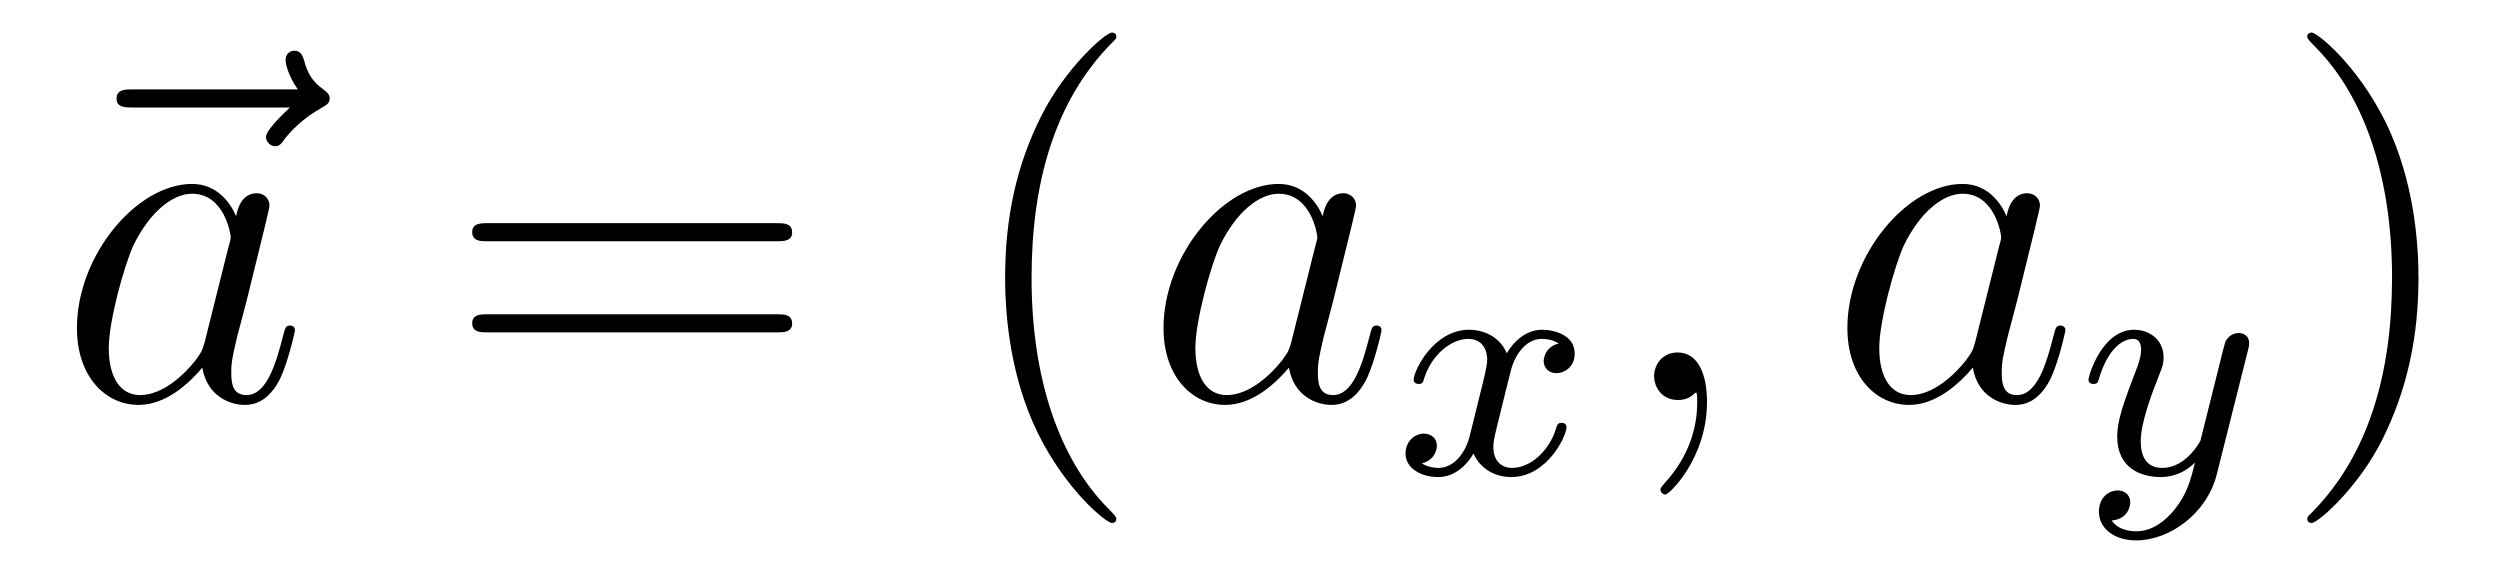
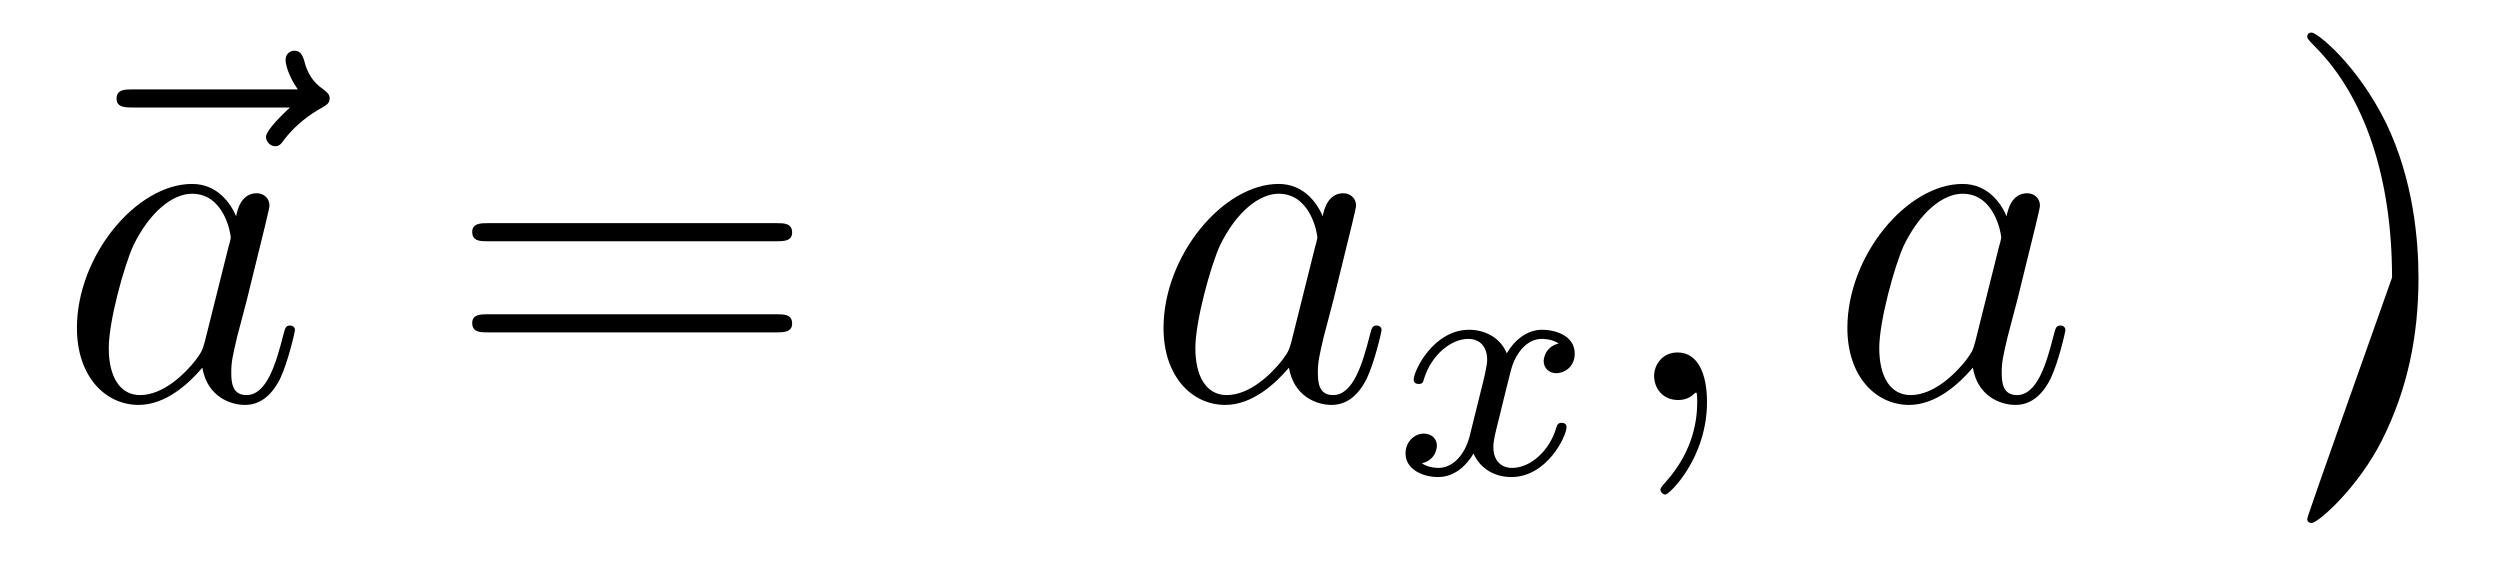
<svg xmlns="http://www.w3.org/2000/svg" version="1.1" width="61pt" height="14pt" viewBox="0 -14 61 14">
  <g id="page1">
    <g transform="matrix(1 0 0 -1 -127 650)">
      <path d="M134.075 661.377C133.932 661.245 133.49 660.827 133.49 660.659C133.49 660.54 133.597 660.432 133.717 660.432C133.824 660.432 133.872 660.504 133.956 660.623C134.243 660.982 134.566 661.209 134.841 661.365C134.96 661.436 135.044 661.472 135.044 661.604C135.044 661.711 134.948 661.771 134.876 661.831C134.542 662.058 134.458 662.381 134.422 662.524C134.386 662.62 134.35 662.763 134.183 662.763C134.111 662.763 133.968 662.715 133.968 662.536C133.968 662.428 134.04 662.142 134.267 661.819H130.25C130.047 661.819 129.844 661.819 129.844 661.592C129.844 661.377 130.059 661.377 130.25 661.377H134.075Z" />
      <path d="M131.997 655.662C131.937 655.459 131.937 655.435 131.77 655.208C131.507 654.873 130.981 654.36 130.419 654.36C129.929 654.36 129.654 654.802 129.654 655.507C129.654 656.165 130.025 657.503 130.252 658.006C130.658 658.842 131.22 659.273 131.686 659.273C132.475 659.273 132.631 658.293 132.631 658.197C132.631 658.185 132.595 658.029 132.583 658.006L131.997 655.662ZM132.762 658.723C132.631 659.033 132.308 659.512 131.686 659.512C130.335 659.512 128.877 657.767 128.877 655.997C128.877 654.814 129.57 654.12 130.383 654.12C131.041 654.12 131.603 654.634 131.937 655.029C132.057 654.324 132.619 654.12 132.977 654.12C133.336 654.12 133.623 654.336 133.838 654.766C134.029 655.173 134.197 655.902 134.197 655.949C134.197 656.009 134.149 656.057 134.077 656.057C133.97 656.057 133.958 655.997 133.91 655.818C133.731 655.113 133.503 654.36 133.013 654.36C132.666 654.36 132.643 654.67 132.643 654.909C132.643 655.184 132.679 655.316 132.786 655.782C132.87 656.081 132.93 656.344 133.025 656.691C133.467 658.484 133.575 658.914 133.575 658.986C133.575 659.153 133.444 659.285 133.264 659.285C132.882 659.285 132.786 658.866 132.762 658.723Z" />
      <path d="M145.945 658.113C146.112 658.113 146.328 658.113 146.328 658.328C146.328 658.555 146.124 658.555 145.945 658.555H138.904C138.737 658.555 138.522 658.555 138.522 658.34C138.522 658.113 138.725 658.113 138.904 658.113H145.945ZM145.945 655.89C146.112 655.89 146.328 655.89 146.328 656.105C146.328 656.332 146.124 656.332 145.945 656.332H138.904C138.737 656.332 138.522 656.332 138.522 656.117C138.522 655.89 138.725 655.89 138.904 655.89H145.945Z" />
-       <path d="M154.238 651.335C154.238 651.371 154.238 651.395 154.035 651.598C152.84 652.806 152.17 654.778 152.17 657.217C152.17 659.536 152.732 661.532 154.119 662.943C154.238 663.05 154.238 663.074 154.238 663.11C154.238 663.182 154.179 663.206 154.131 663.206C153.975 663.206 152.995 662.345 152.409 661.173C151.8 659.966 151.525 658.687 151.525 657.217C151.525 656.152 151.692 654.73 152.314 653.451C153.019 652.017 153.999 651.239 154.131 651.239C154.179 651.239 154.238 651.263 154.238 651.335Z" />
      <path d="M158.51 655.662C158.45 655.459 158.45 655.435 158.283 655.208C158.02 654.873 157.494 654.36 156.932 654.36C156.442 654.36 156.167 654.802 156.167 655.507C156.167 656.165 156.537 657.503 156.765 658.006C157.171 658.842 157.733 659.273 158.199 659.273C158.988 659.273 159.144 658.293 159.144 658.197C159.144 658.185 159.108 658.029 159.096 658.006L158.51 655.662ZM159.275 658.723C159.144 659.033 158.821 659.512 158.199 659.512C156.848 659.512 155.39 657.767 155.39 655.997C155.39 654.814 156.083 654.12 156.896 654.12C157.554 654.12 158.116 654.634 158.45 655.029C158.57 654.324 159.132 654.12 159.49 654.12S160.136 654.336 160.351 654.766C160.542 655.173 160.71 655.902 160.71 655.949C160.71 656.009 160.662 656.057 160.59 656.057C160.482 656.057 160.471 655.997 160.423 655.818C160.243 655.113 160.016 654.36 159.526 654.36C159.179 654.36 159.156 654.67 159.156 654.909C159.156 655.184 159.192 655.316 159.299 655.782C159.383 656.081 159.443 656.344 159.538 656.691C159.98 658.484 160.088 658.914 160.088 658.986C160.088 659.153 159.957 659.285 159.777 659.285C159.395 659.285 159.299 658.866 159.275 658.723Z" />
      <path d="M165.032 655.619C164.682 655.532 164.666 655.221 164.666 655.189C164.666 655.014 164.801 654.894 164.976 654.894S165.423 655.03 165.423 655.372C165.423 655.827 164.921 655.954 164.626 655.954C164.251 655.954 163.948 655.691 163.765 655.38C163.59 655.803 163.176 655.954 162.849 655.954C161.98 655.954 161.494 654.958 161.494 654.735C161.494 654.663 161.55 654.631 161.614 654.631C161.709 654.631 161.725 654.671 161.749 654.767C161.933 655.348 162.411 655.731 162.825 655.731C163.136 655.731 163.287 655.508 163.287 655.221C163.287 655.062 163.192 654.695 163.128 654.44C163.072 654.209 162.897 653.5 162.857 653.348C162.745 652.918 162.458 652.583 162.1 652.583C162.068 652.583 161.861 652.583 161.693 652.695C162.06 652.782 162.06 653.117 162.06 653.125C162.06 653.308 161.917 653.42 161.741 653.42C161.526 653.42 161.295 653.237 161.295 652.934C161.295 652.567 161.685 652.36 162.092 652.36C162.514 652.36 162.809 652.679 162.953 652.934C163.128 652.543 163.494 652.36 163.877 652.36C164.745 652.36 165.223 653.356 165.223 653.579C165.223 653.659 165.16 653.683 165.104 653.683C165.008 653.683 164.992 653.627 164.968 653.547C164.809 653.014 164.355 652.583 163.893 652.583C163.63 652.583 163.438 652.759 163.438 653.093C163.438 653.253 163.486 653.436 163.598 653.882C163.654 654.121 163.829 654.822 163.869 654.974C163.98 655.388 164.259 655.731 164.618 655.731C164.658 655.731 164.865 655.731 165.032 655.619Z" />
      <path d="M168.651 654.192C168.651 654.886 168.424 655.4 167.934 655.4C167.551 655.4 167.36 655.089 167.36 654.826C167.36 654.563 167.539 654.24 167.946 654.24C168.101 654.24 168.233 654.288 168.34 654.395C168.364 654.419 168.376 654.419 168.388 654.419C168.412 654.419 168.412 654.252 168.412 654.192C168.412 653.798 168.34 653.021 167.647 652.244C167.515 652.1 167.515 652.076 167.515 652.053C167.515 651.993 167.575 651.933 167.635 651.933C167.731 651.933 168.651 652.818 168.651 654.192Z" />
      <path d="M175.196 655.662C175.137 655.459 175.137 655.435 174.969 655.208C174.706 654.873 174.18 654.36 173.619 654.36C173.128 654.36 172.854 654.802 172.854 655.507C172.854 656.165 173.224 657.503 173.451 658.006C173.858 658.842 174.42 659.273 174.886 659.273C175.674 659.273 175.83 658.293 175.83 658.197C175.83 658.185 175.794 658.029 175.782 658.006L175.196 655.662ZM175.961 658.723C175.83 659.033 175.507 659.512 174.886 659.512C173.535 659.512 172.076 657.767 172.076 655.997C172.076 654.814 172.77 654.12 173.583 654.12C174.24 654.12 174.802 654.634 175.137 655.029C175.256 654.324 175.818 654.12 176.177 654.12C176.535 654.12 176.822 654.336 177.037 654.766C177.229 655.173 177.396 655.902 177.396 655.949C177.396 656.009 177.348 656.057 177.276 656.057C177.169 656.057 177.157 655.997 177.109 655.818C176.93 655.113 176.703 654.36 176.213 654.36C175.866 654.36 175.842 654.67 175.842 654.909C175.842 655.184 175.878 655.316 175.986 655.782C176.069 656.081 176.129 656.344 176.225 656.691C176.667 658.484 176.775 658.914 176.775 658.986C176.775 659.153 176.643 659.285 176.464 659.285C176.081 659.285 175.986 658.866 175.961 658.723Z" />
-       <path d="M181.848 655.444C181.879 655.556 181.879 655.572 181.879 655.627C181.879 655.827 181.72 655.874 181.624 655.874C181.585 655.874 181.401 655.866 181.298 655.659C181.282 655.619 181.21 655.332 181.17 655.165L180.692 653.253C180.684 653.229 180.342 652.583 179.76 652.583C179.369 652.583 179.234 652.87 179.234 653.229C179.234 653.691 179.505 654.4 179.688 654.862C179.768 655.062 179.792 655.133 179.792 655.277C179.792 655.715 179.441 655.954 179.075 655.954C178.286 655.954 177.959 654.831 177.959 654.735C177.959 654.663 178.015 654.631 178.078 654.631C178.182 654.631 178.19 654.679 178.214 654.759C178.421 655.452 178.764 655.731 179.051 655.731C179.17 655.731 179.242 655.651 179.242 655.468C179.242 655.301 179.178 655.117 179.123 654.974C178.796 654.129 178.66 653.723 178.66 653.348C178.66 652.567 179.25 652.36 179.72 652.36C180.095 652.36 180.366 652.527 180.557 652.711C180.445 652.265 180.366 651.954 180.063 651.572C179.8 651.245 179.481 651.037 179.123 651.037C178.987 651.037 178.684 651.062 178.525 651.301C178.947 651.333 178.979 651.691 178.979 651.739C178.979 651.93 178.836 652.034 178.668 652.034C178.493 652.034 178.214 651.898 178.214 651.508C178.214 651.133 178.557 650.814 179.123 650.814C179.935 650.814 180.852 651.468 181.091 652.432L181.848 655.444Z" />
-       <path d="M186.011 657.217C186.011 658.125 185.892 659.607 185.222 660.994C184.517 662.428 183.537 663.206 183.405 663.206C183.357 663.206 183.297 663.182 183.297 663.11C183.297 663.074 183.297 663.05 183.501 662.847C184.696 661.64 185.366 659.667 185.366 657.228C185.366 654.909 184.804 652.913 183.417 651.502C183.297 651.395 183.297 651.371 183.297 651.335C183.297 651.263 183.357 651.239 183.405 651.239C183.56 651.239 184.541 652.1 185.127 653.272C185.736 654.491 186.011 655.782 186.011 657.217Z" />
+       <path d="M186.011 657.217C186.011 658.125 185.892 659.607 185.222 660.994C184.517 662.428 183.537 663.206 183.405 663.206C183.357 663.206 183.297 663.182 183.297 663.11C183.297 663.074 183.297 663.05 183.501 662.847C184.696 661.64 185.366 659.667 185.366 657.228C183.297 651.395 183.297 651.371 183.297 651.335C183.297 651.263 183.357 651.239 183.405 651.239C183.56 651.239 184.541 652.1 185.127 653.272C185.736 654.491 186.011 655.782 186.011 657.217Z" />
    </g>
  </g>
</svg>